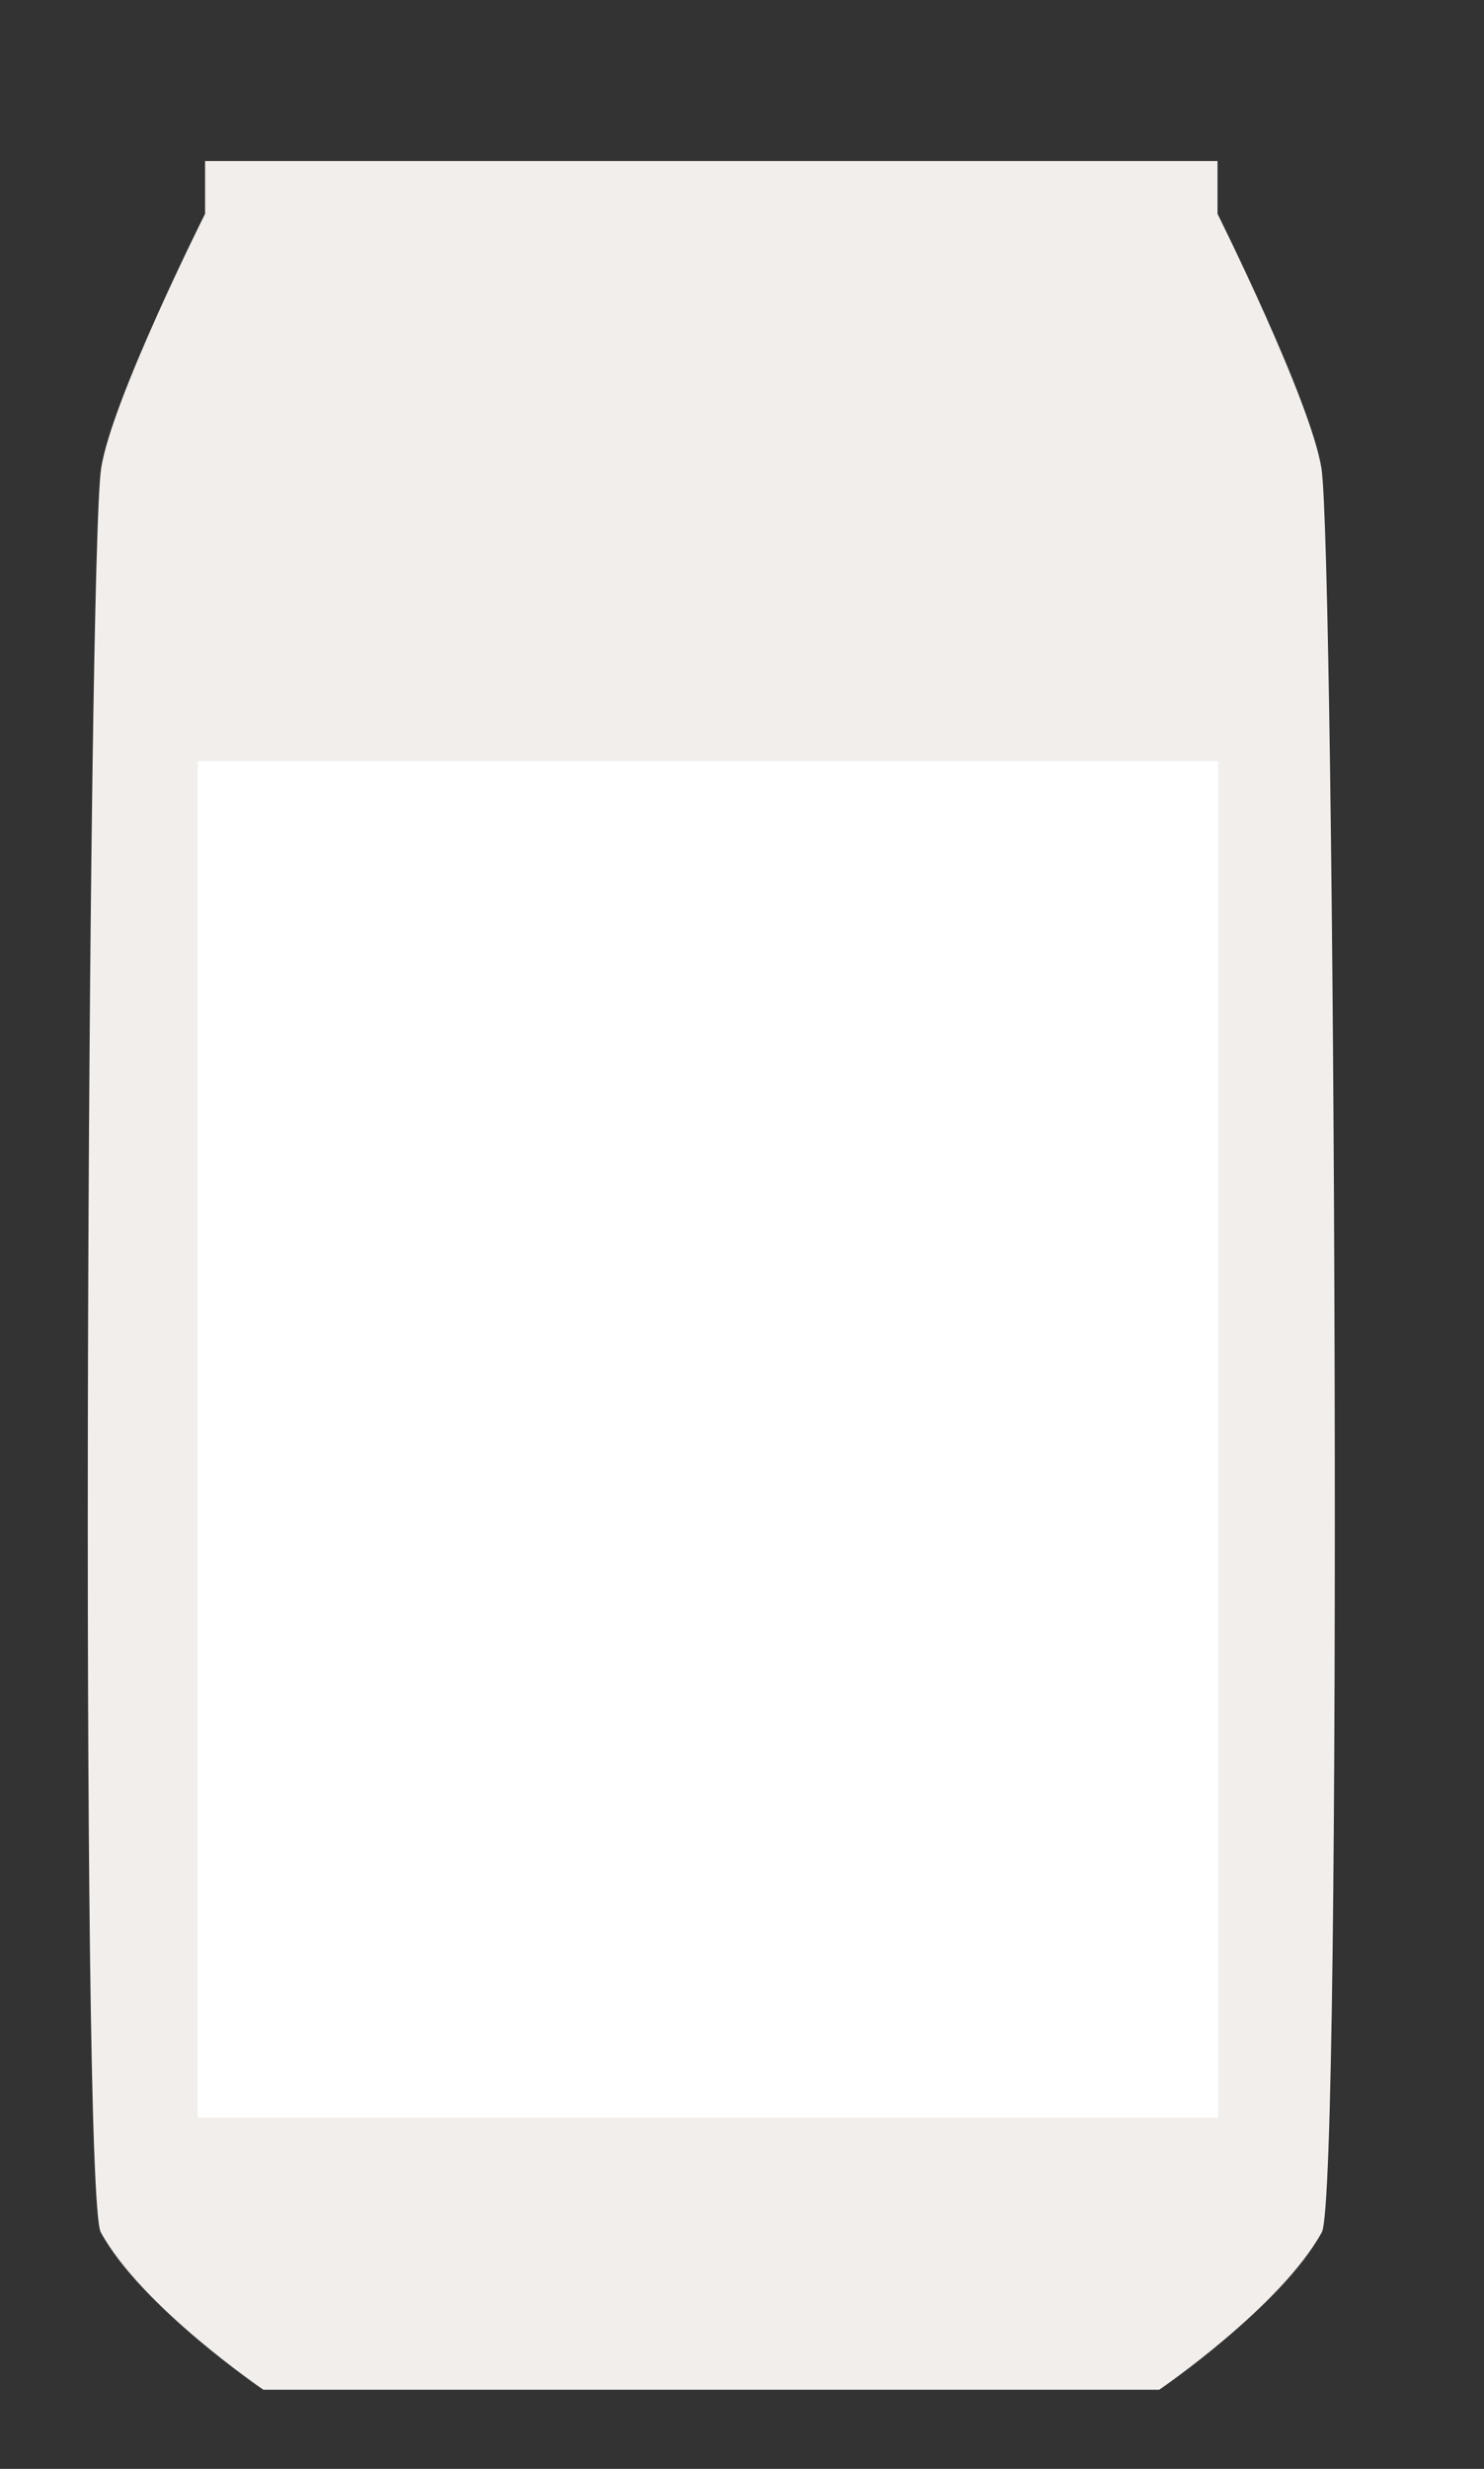
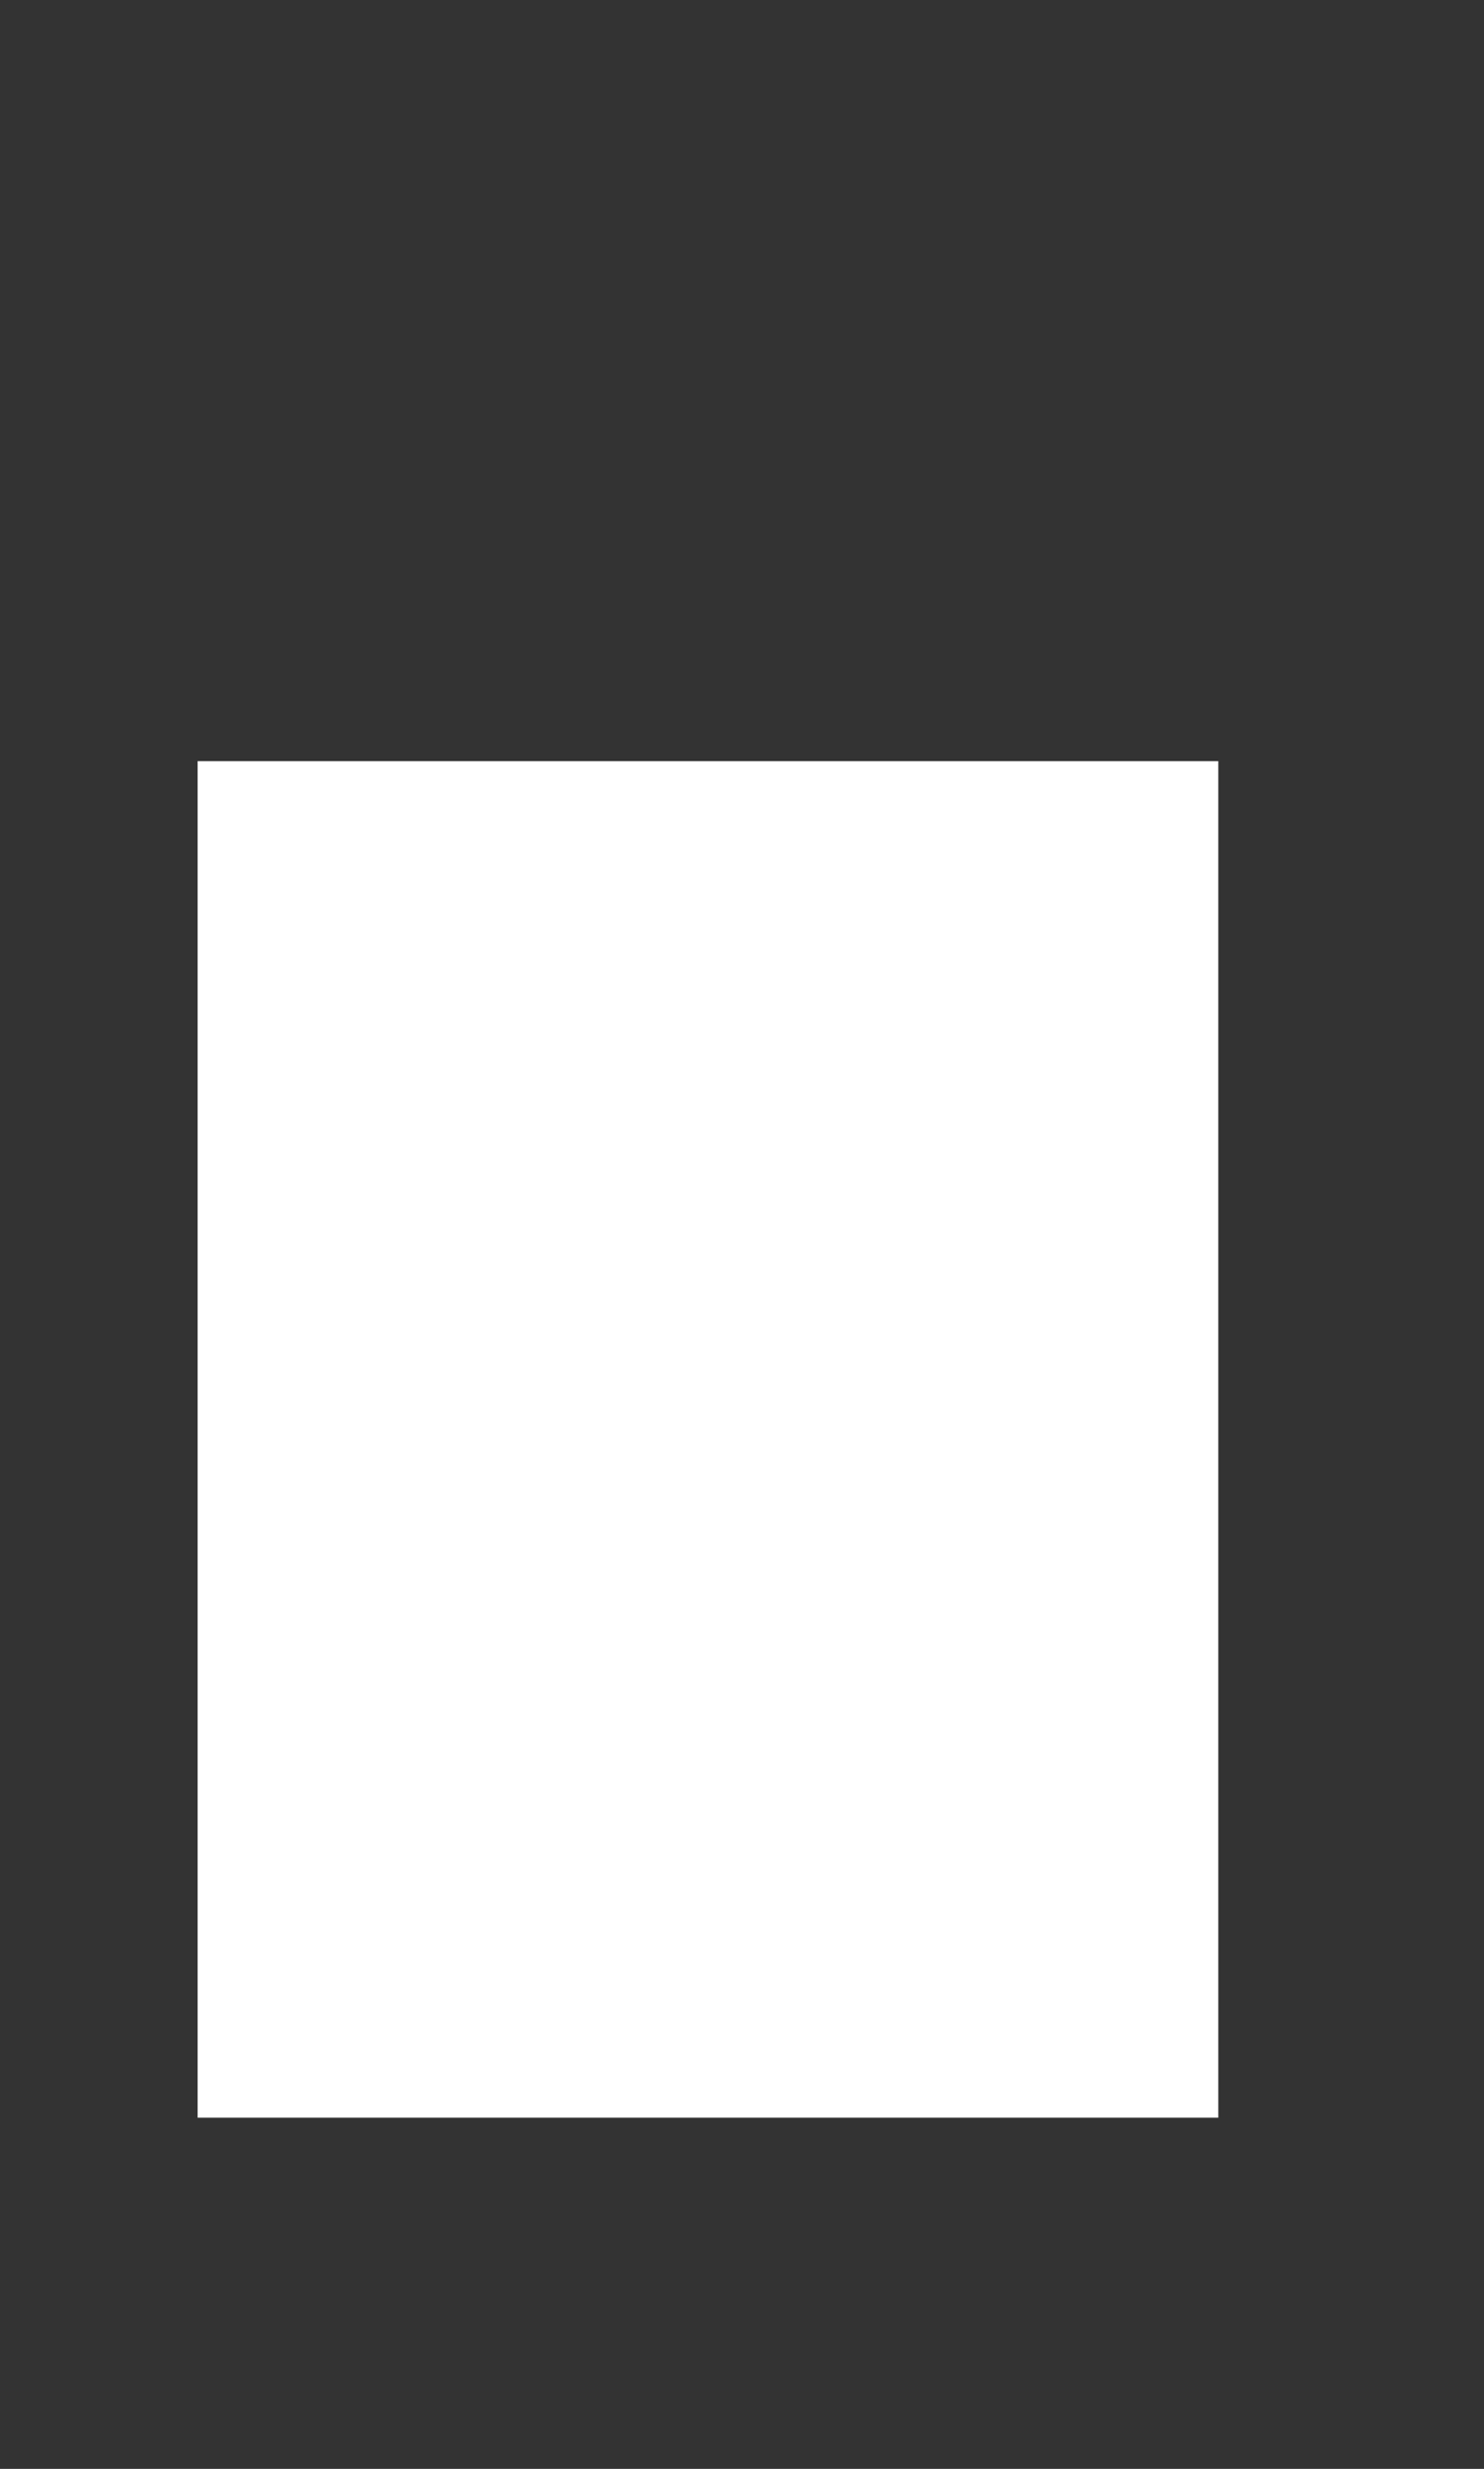
<svg xmlns="http://www.w3.org/2000/svg" version="1.1" id="Lager_1" x="0px" y="0px" viewBox="0 0 377 627" style="enable-background:new 0 0 377 627;" xml:space="preserve">
  <rect x="0" y="0" width="377" height="627" fill="#333333" stroke="none" />
  <style type="text/css">
	.st0{fill:#F2EEEB;}
	.st1{fill:#FFFFFF;}
</style>
-   <path class="st0" d="M52.1,54.3V40.9h257.2v13.4c0,0,23.6,47.3,26.4,64.6c3.4,21.2,5.5,438.2,0.1,448c-10.4,18.9-41.3,40-41.3,40  H66.9c0,0-31-21.1-41.3-40c-5.4-9.8-3.3-426.8,0.1-448C28.4,101.5,52.1,54.3,52.1,54.3L52.1,54.3z" />
  <g>
    <rect x="50.2" y="193.3" class="st1" width="259.3" height="344.5" />
  </g>
</svg>